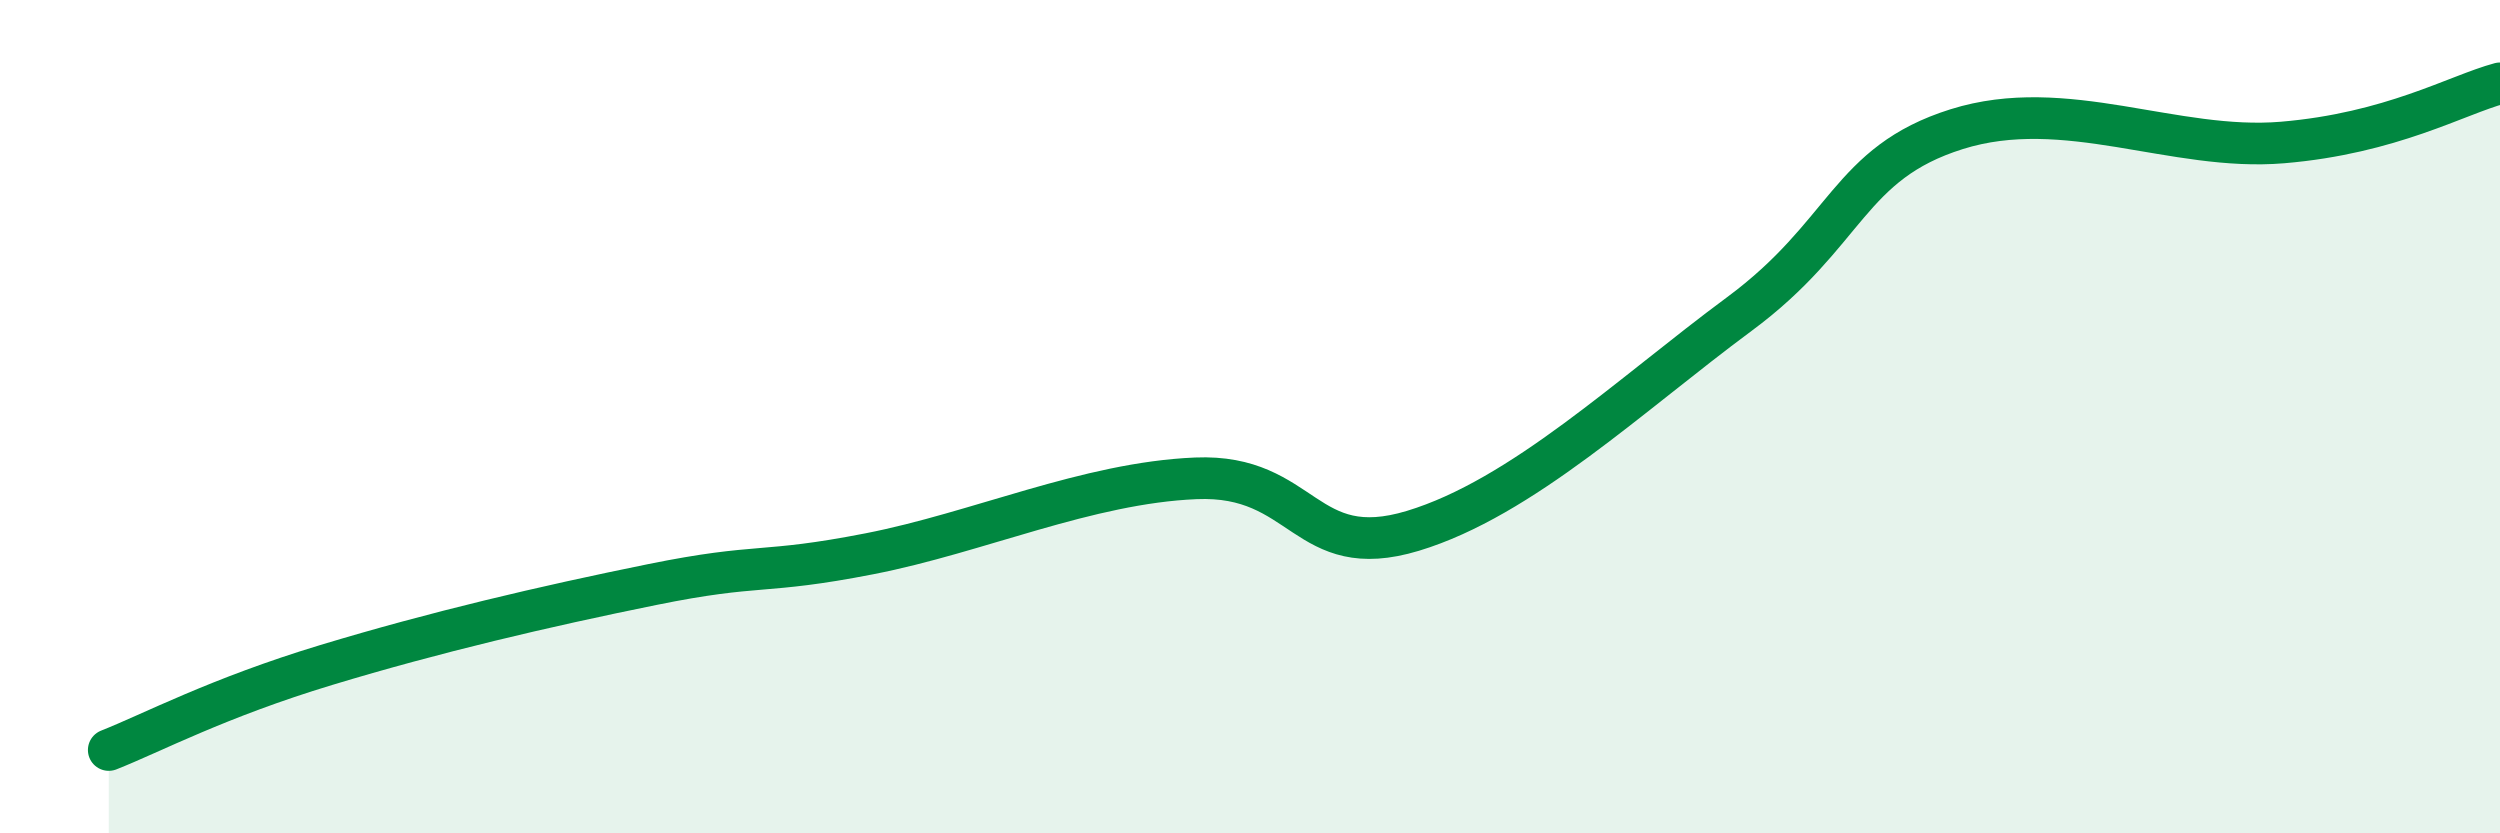
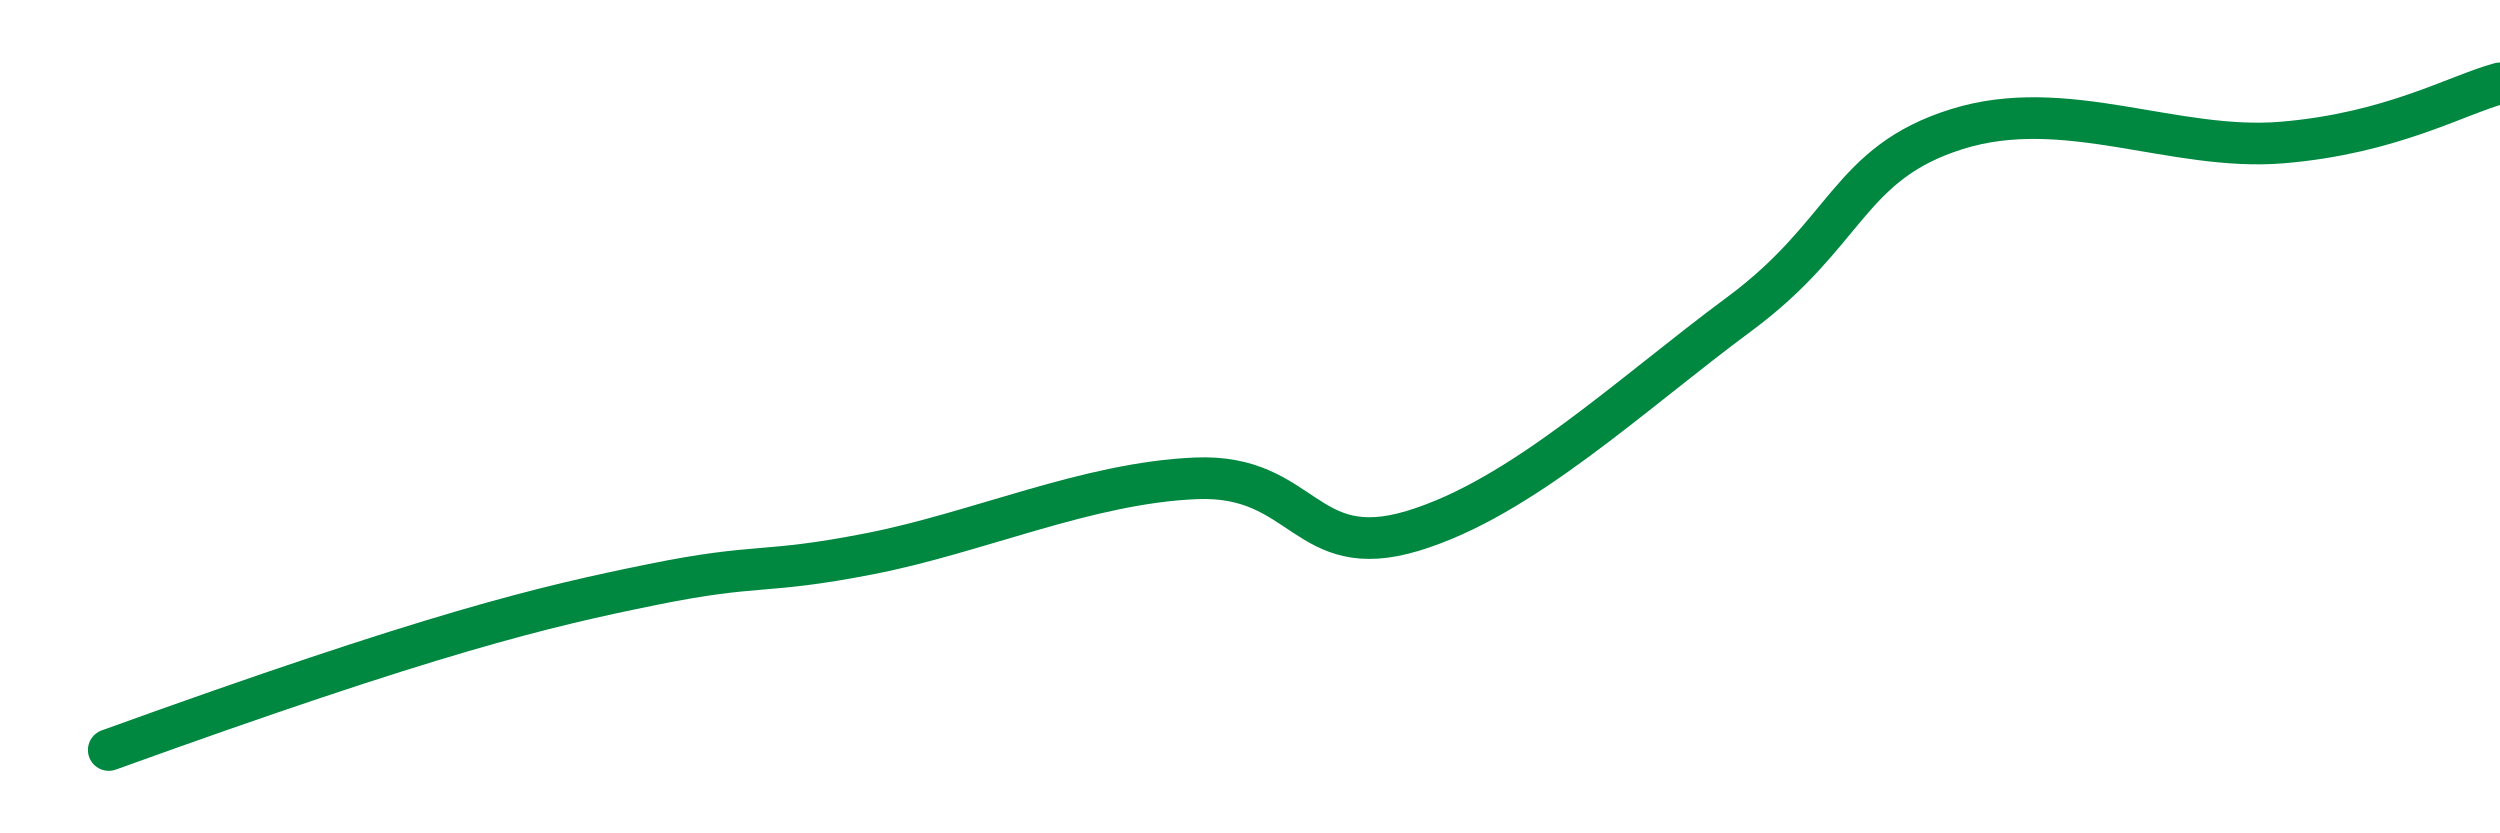
<svg xmlns="http://www.w3.org/2000/svg" width="60" height="20" viewBox="0 0 60 20">
-   <path d="M 2.61,18 C 3.65,17.59 5.22,16.75 7.83,15.96 C 10.44,15.17 13.04,14.56 15.65,14.03 C 18.26,13.5 18.26,13.8 20.87,13.29 C 23.48,12.78 26.09,11.59 28.7,11.48 C 31.31,11.37 31.3,13.53 33.91,12.74 C 36.52,11.95 39.13,9.47 41.74,7.54 C 44.35,5.61 44.35,3.92 46.96,3.1 C 49.57,2.28 52.17,3.64 54.78,3.42 C 57.39,3.2 58.96,2.28 60,2L60 20L2.61 20Z" fill="#008740" opacity="0.1" stroke-linecap="round" stroke-linejoin="round" />
-   <path d="M 2.61,18 C 3.65,17.59 5.22,16.75 7.83,15.96 C 10.44,15.17 13.04,14.56 15.65,14.03 C 18.26,13.5 18.26,13.8 20.87,13.29 C 23.48,12.78 26.09,11.59 28.7,11.48 C 31.31,11.37 31.3,13.53 33.91,12.74 C 36.52,11.95 39.13,9.47 41.74,7.54 C 44.35,5.61 44.35,3.92 46.96,3.1 C 49.57,2.28 52.17,3.64 54.78,3.42 C 57.39,3.2 58.96,2.28 60,2" stroke="#008740" stroke-width="1" fill="none" stroke-linecap="round" stroke-linejoin="round" />
+   <path d="M 2.61,18 C 10.44,15.17 13.04,14.56 15.65,14.03 C 18.26,13.5 18.26,13.8 20.87,13.29 C 23.48,12.78 26.09,11.59 28.7,11.48 C 31.31,11.37 31.3,13.53 33.91,12.74 C 36.52,11.95 39.13,9.47 41.74,7.54 C 44.35,5.61 44.35,3.92 46.96,3.1 C 49.57,2.28 52.17,3.64 54.78,3.42 C 57.39,3.2 58.96,2.28 60,2" stroke="#008740" stroke-width="1" fill="none" stroke-linecap="round" stroke-linejoin="round" />
</svg>